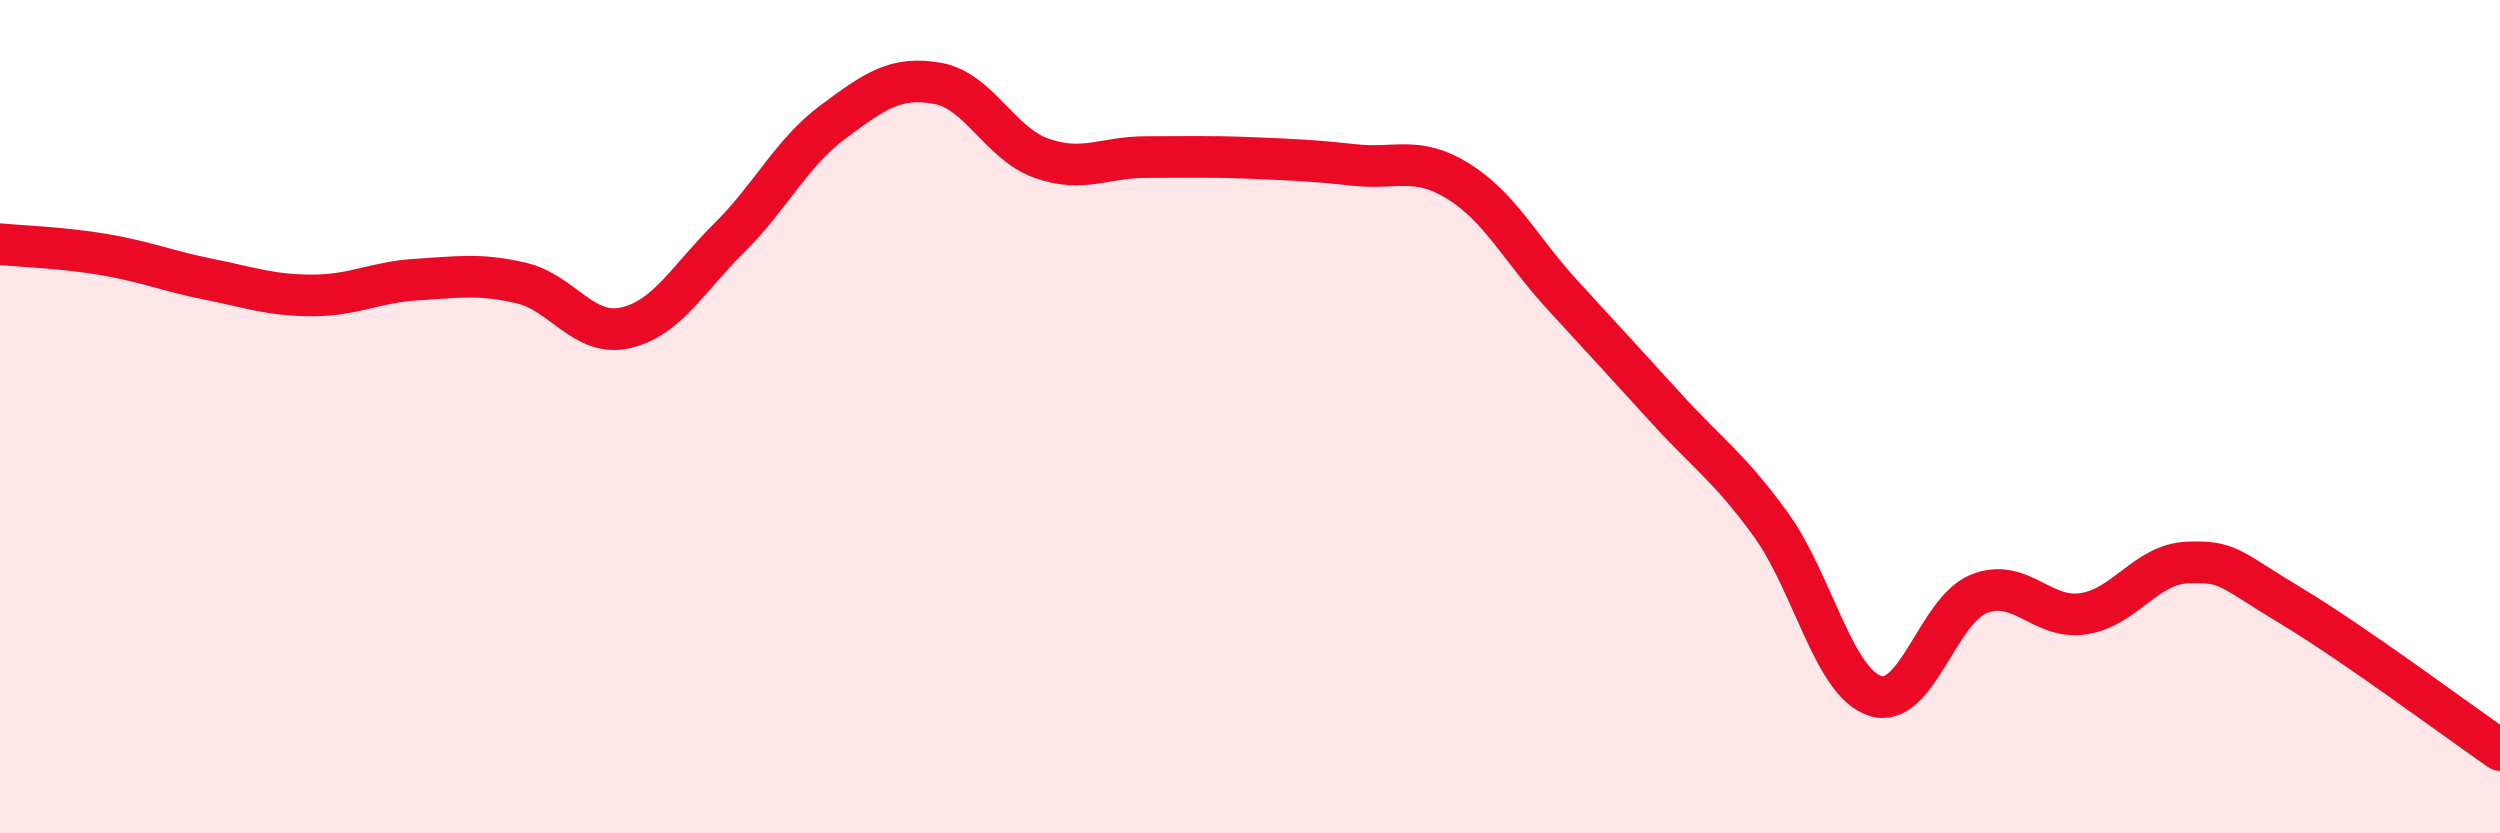
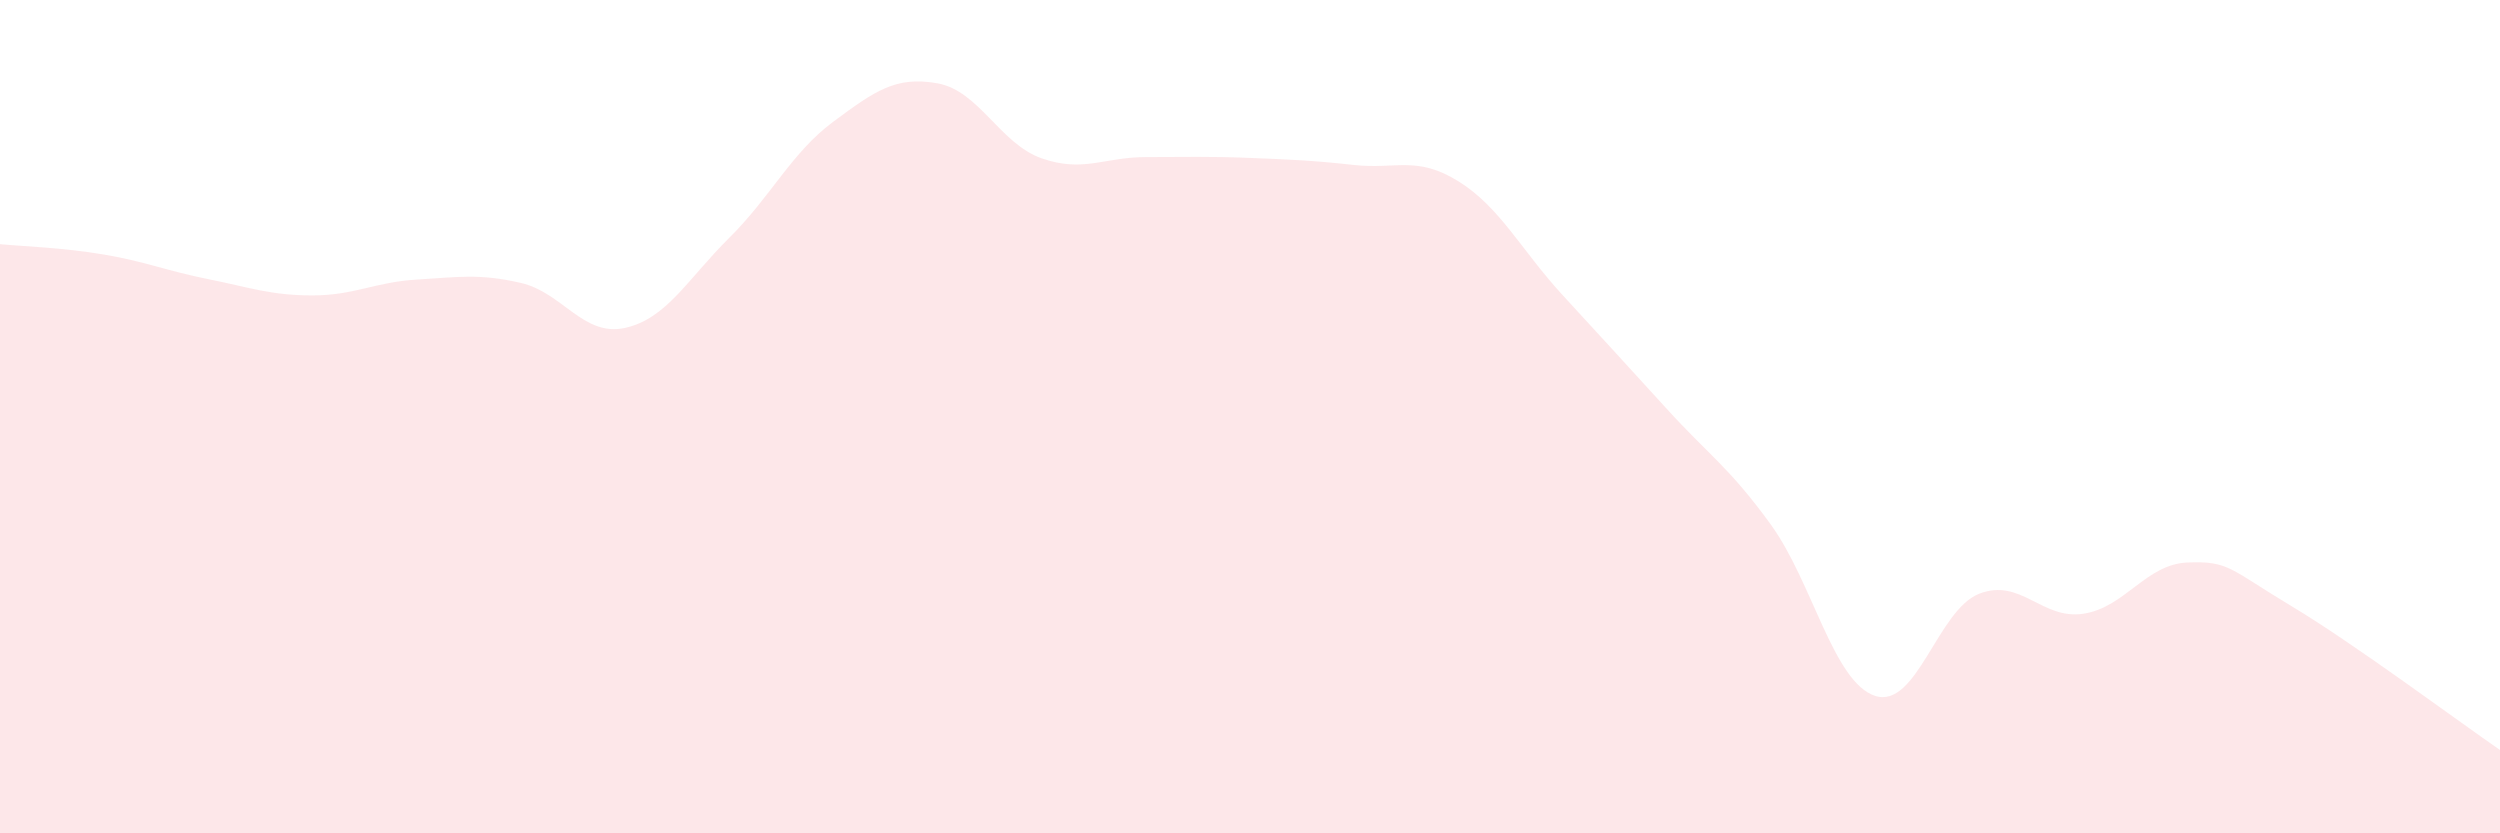
<svg xmlns="http://www.w3.org/2000/svg" width="60" height="20" viewBox="0 0 60 20">
  <path d="M 0,5.86 C 0.5,5.91 1.5,5.94 2.5,6.11 C 3.5,6.28 4,6.5 5,6.7 C 6,6.9 6.5,7.09 7.5,7.09 C 8.5,7.09 9,6.77 10,6.71 C 11,6.65 11.5,6.56 12.5,6.79 C 13.5,7.02 14,8.09 15,7.87 C 16,7.65 16.5,6.7 17.5,5.71 C 18.5,4.72 19,3.66 20,2.92 C 21,2.18 21.5,1.82 22.5,2 C 23.5,2.18 24,3.45 25,3.8 C 26,4.15 26.5,3.77 27.5,3.77 C 28.5,3.77 29,3.75 30,3.79 C 31,3.83 31.5,3.85 32.5,3.96 C 33.5,4.07 34,3.73 35,4.35 C 36,4.97 36.5,5.99 37.5,7.08 C 38.5,8.17 39,8.71 40,9.81 C 41,10.91 41.5,11.21 42.5,12.59 C 43.5,13.97 44,16.37 45,16.7 C 46,17.03 46.5,14.64 47.5,14.25 C 48.5,13.86 49,14.88 50,14.73 C 51,14.58 51.5,13.54 52.5,13.5 C 53.5,13.46 53.5,13.65 55,14.55 C 56.5,15.45 59,17.31 60,18L60 20L0 20Z" fill="#EB0A25" opacity="0.1" stroke-linecap="round" stroke-linejoin="round" />
-   <path d="M 0,5.86 C 0.5,5.91 1.5,5.94 2.5,6.11 C 3.5,6.28 4,6.5 5,6.7 C 6,6.9 6.5,7.09 7.5,7.09 C 8.5,7.09 9,6.77 10,6.71 C 11,6.65 11.5,6.56 12.5,6.79 C 13.5,7.02 14,8.09 15,7.87 C 16,7.65 16.5,6.7 17.5,5.71 C 18.5,4.72 19,3.66 20,2.92 C 21,2.18 21.5,1.82 22.5,2 C 23.5,2.18 24,3.45 25,3.8 C 26,4.15 26.5,3.77 27.5,3.77 C 28.5,3.77 29,3.75 30,3.79 C 31,3.83 31.5,3.85 32.5,3.96 C 33.5,4.07 34,3.73 35,4.35 C 36,4.97 36.5,5.99 37.5,7.08 C 38.5,8.17 39,8.71 40,9.81 C 41,10.91 41.5,11.21 42.5,12.59 C 43.5,13.97 44,16.37 45,16.7 C 46,17.03 46.5,14.64 47.5,14.25 C 48.5,13.86 49,14.88 50,14.73 C 51,14.58 51.5,13.54 52.5,13.5 C 53.5,13.46 53.5,13.65 55,14.55 C 56.5,15.45 59,17.31 60,18" stroke="#EB0A25" stroke-width="1" fill="none" stroke-linecap="round" stroke-linejoin="round" />
</svg>